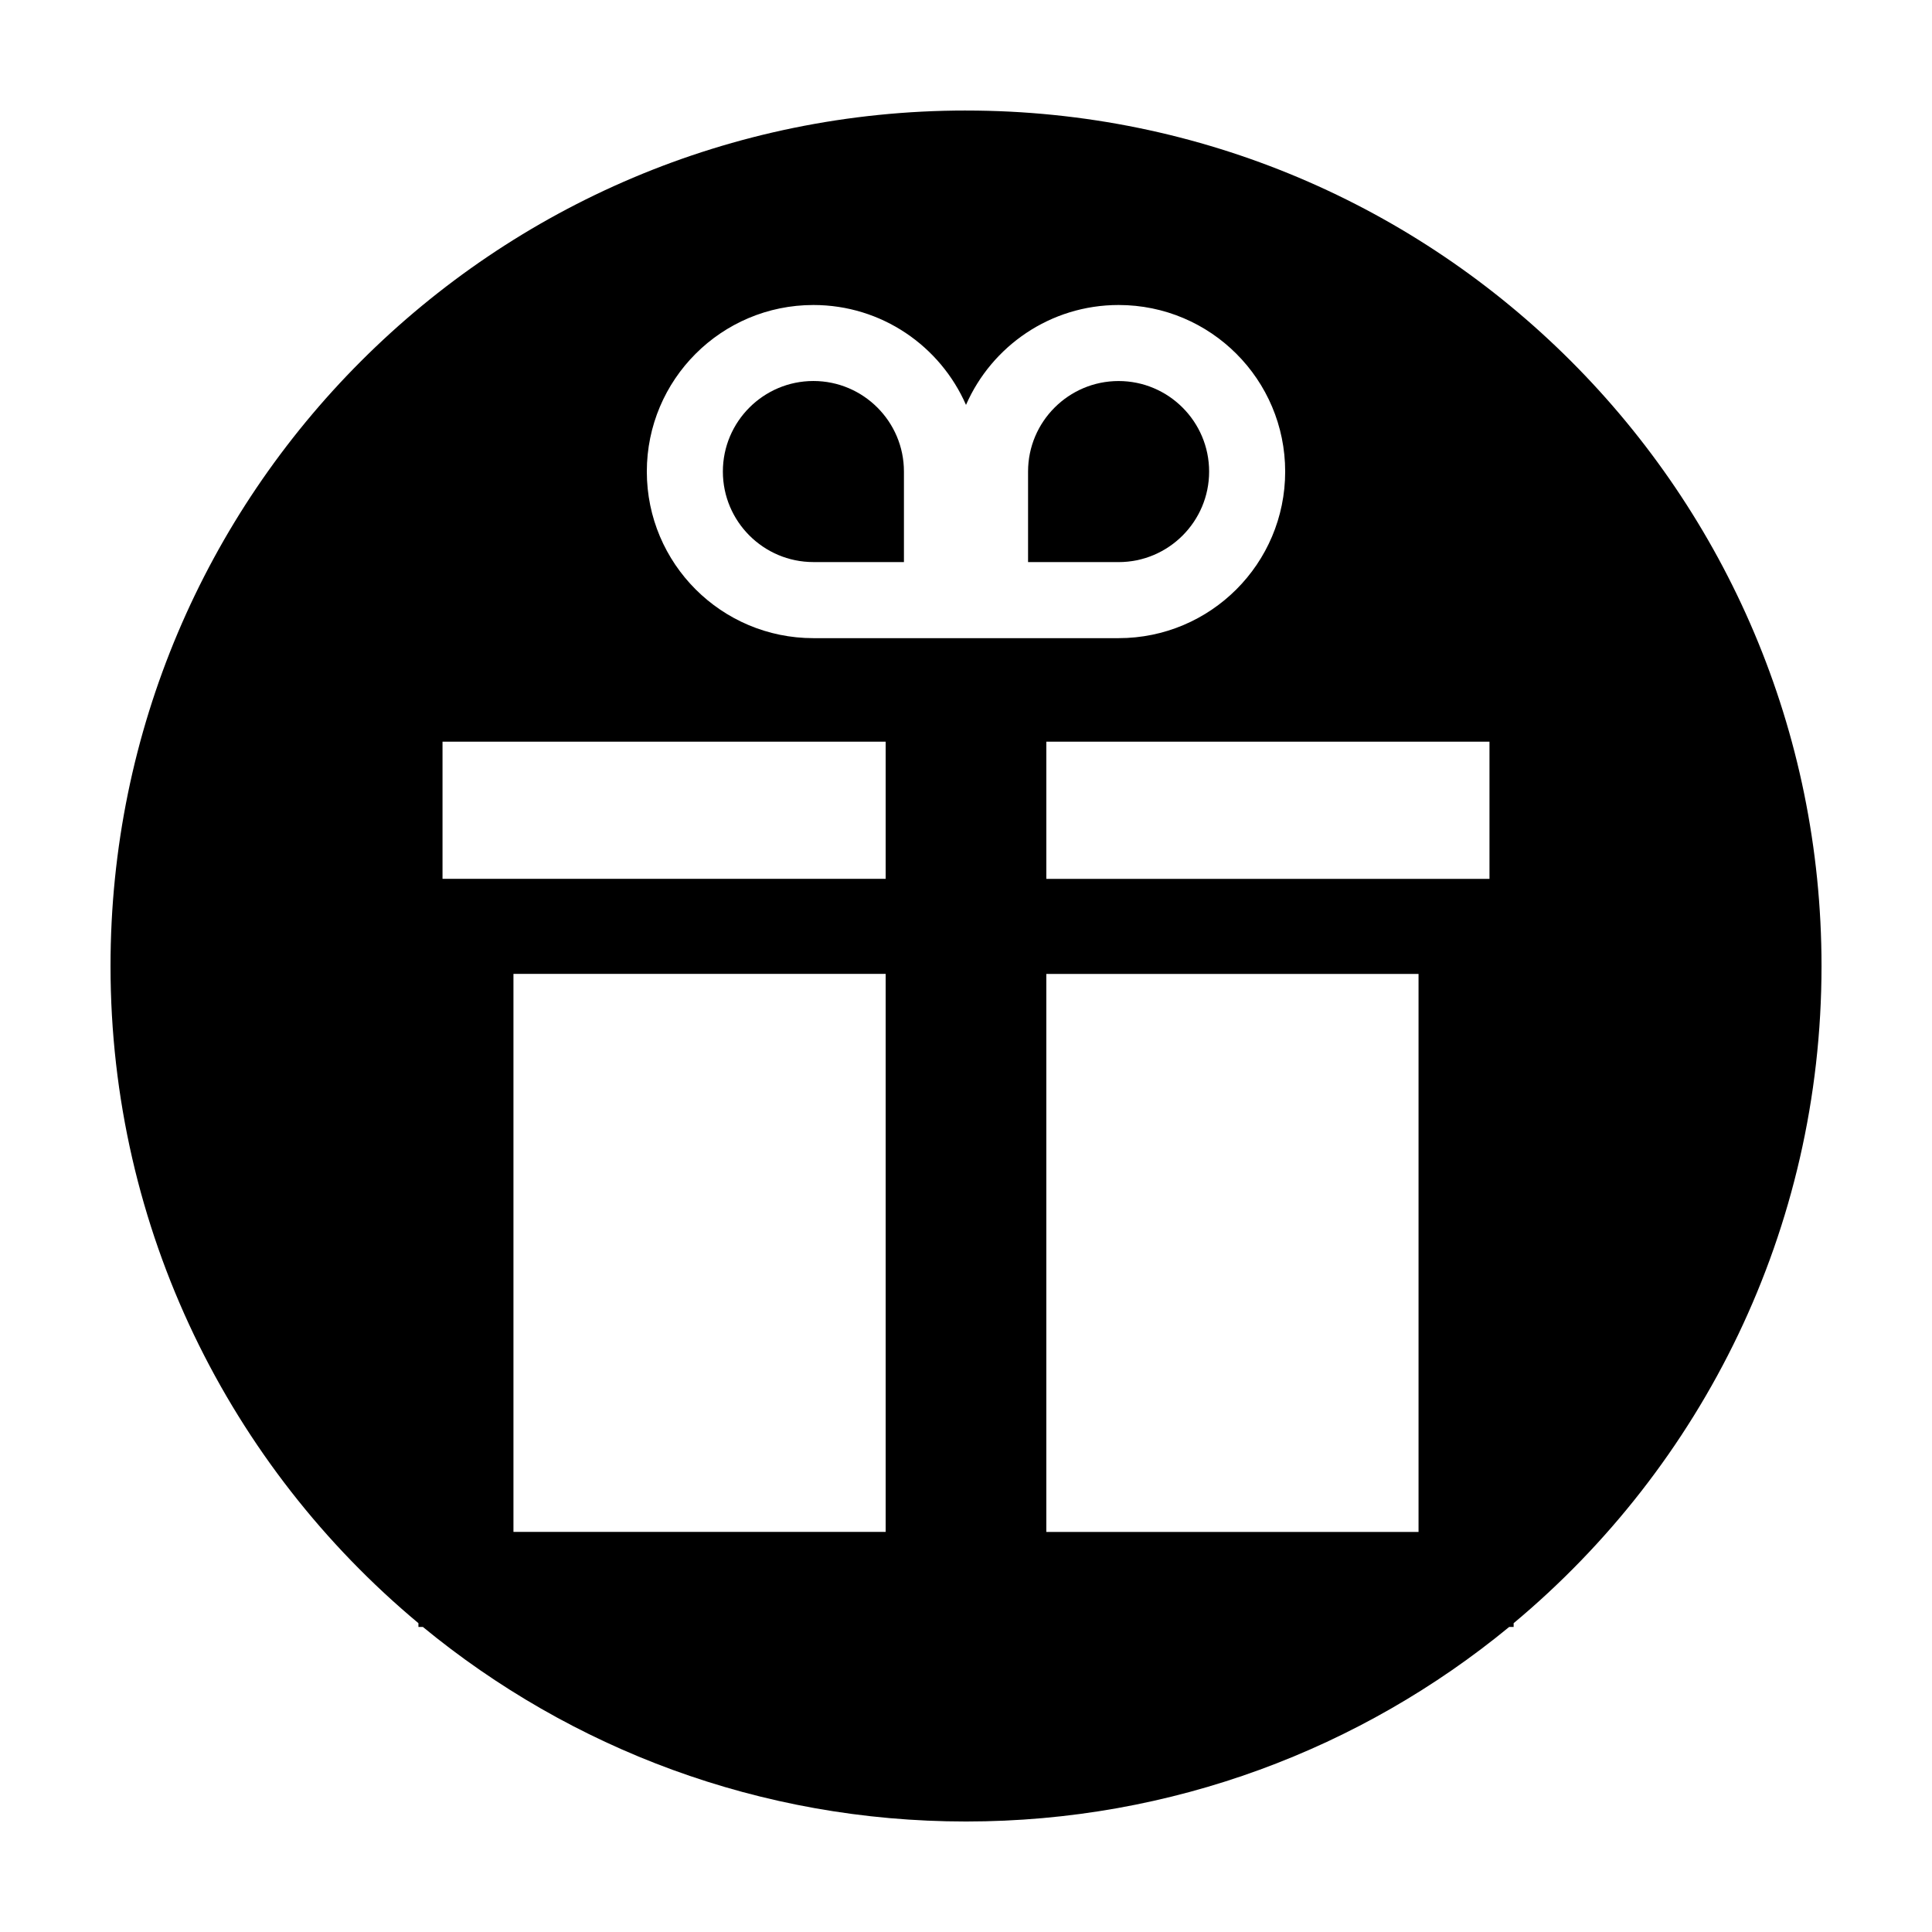
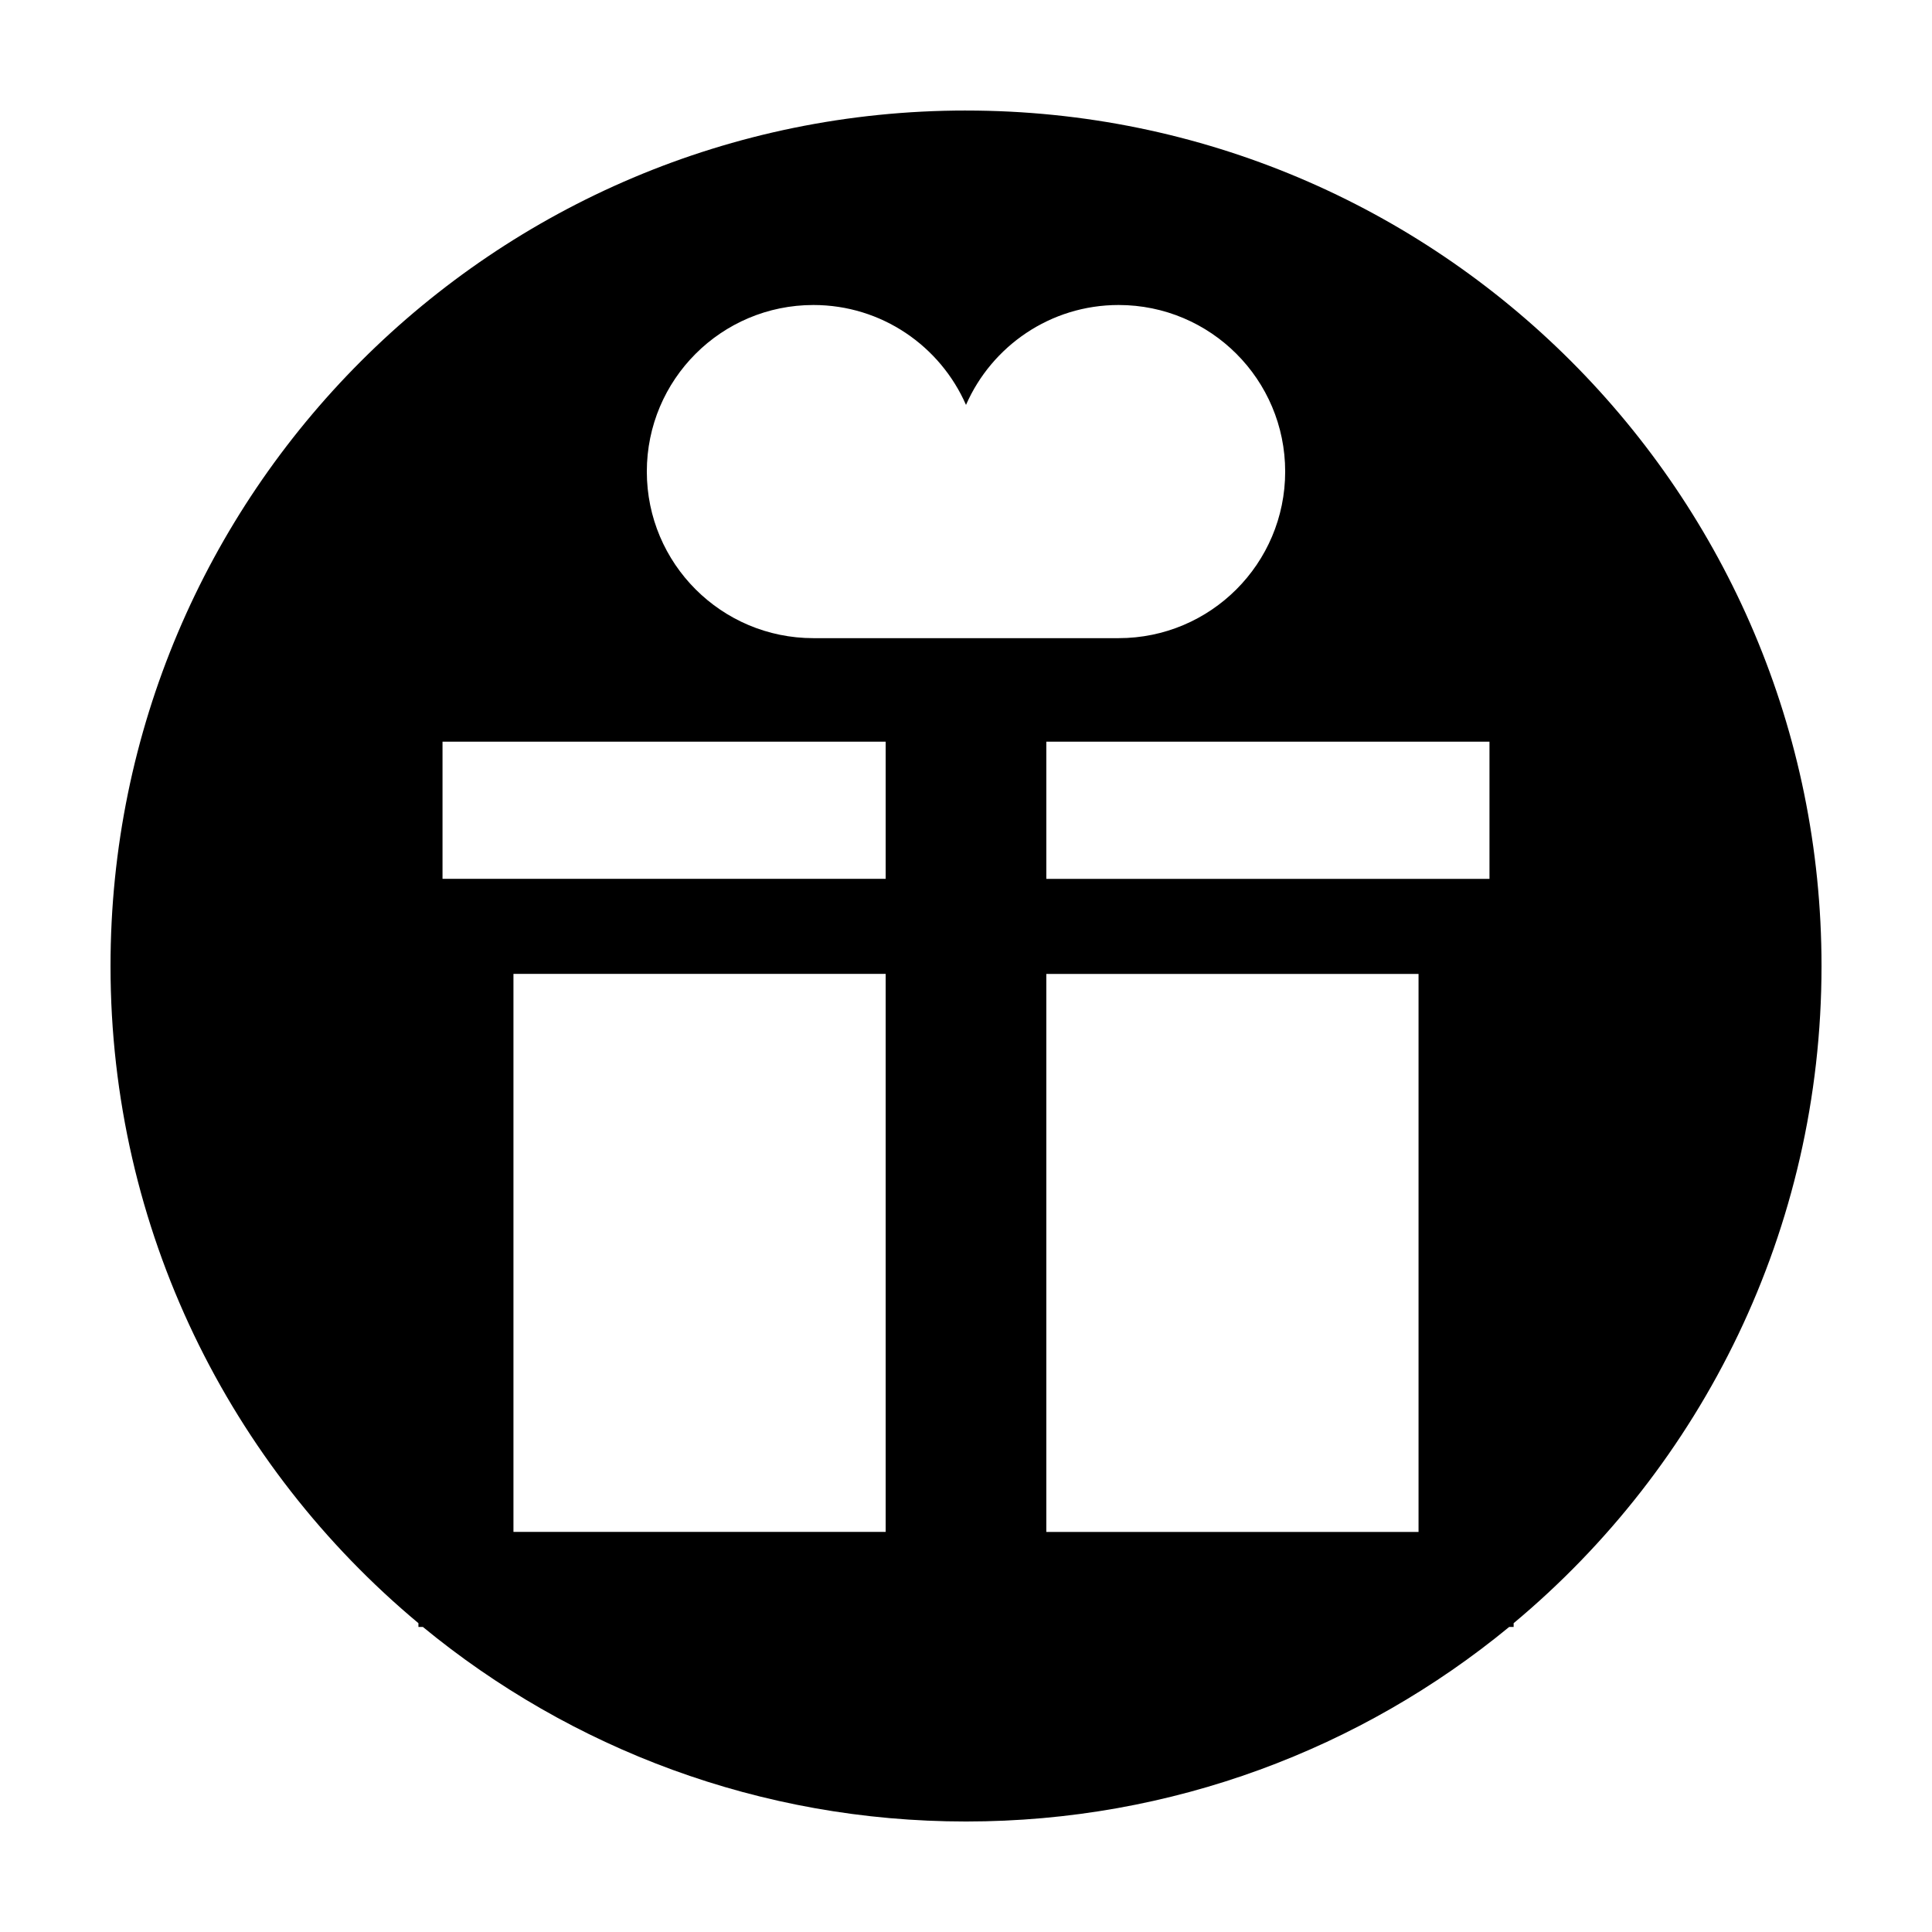
<svg xmlns="http://www.w3.org/2000/svg" fill="#000000" width="800px" height="800px" version="1.1" viewBox="144 144 512 512">
  <g>
    <path d="m400 173.29c-125.21 0-226.71 101.5-226.71 226.71 0 70 31.738 132.57 81.598 174.16v0.996h1.18c39.148 32.215 89.281 51.559 143.94 51.559 54.652 0 104.79-19.348 143.94-51.555h1.18v-0.996c49.855-41.59 81.594-104.16 81.594-174.16 0-125.21-101.5-226.71-226.71-226.71zm-21.289 376.68h-98.641v-147.88h98.641zm0-173.07h-117.44v-36.352h117.44zm17.586-63.781h-36.738c-24.379 0-44.145-19.766-44.145-44.145s19.766-44.145 44.145-44.145c18.094 0 33.625 10.898 40.441 26.477 6.816-15.578 22.348-26.477 40.441-26.477 24.379 0 44.145 19.766 44.145 44.145s-19.766 44.145-44.145 44.145zm123.63 236.86h-98.641v-147.88h98.641zm18.801-173.07h-117.44v-36.352h117.44z" />
-     <path d="m464.43 268.97c0-13.23-10.762-23.992-23.992-23.992s-23.992 10.762-23.992 23.992v23.992h23.992c13.23 0 23.992-10.762 23.992-23.992z" />
-     <path d="m359.56 244.97c-13.23 0-23.992 10.762-23.992 23.992 0 13.23 10.762 23.992 23.992 23.992h23.992v-23.992c0-13.227-10.762-23.992-23.992-23.992z" />
  </g>
</svg>